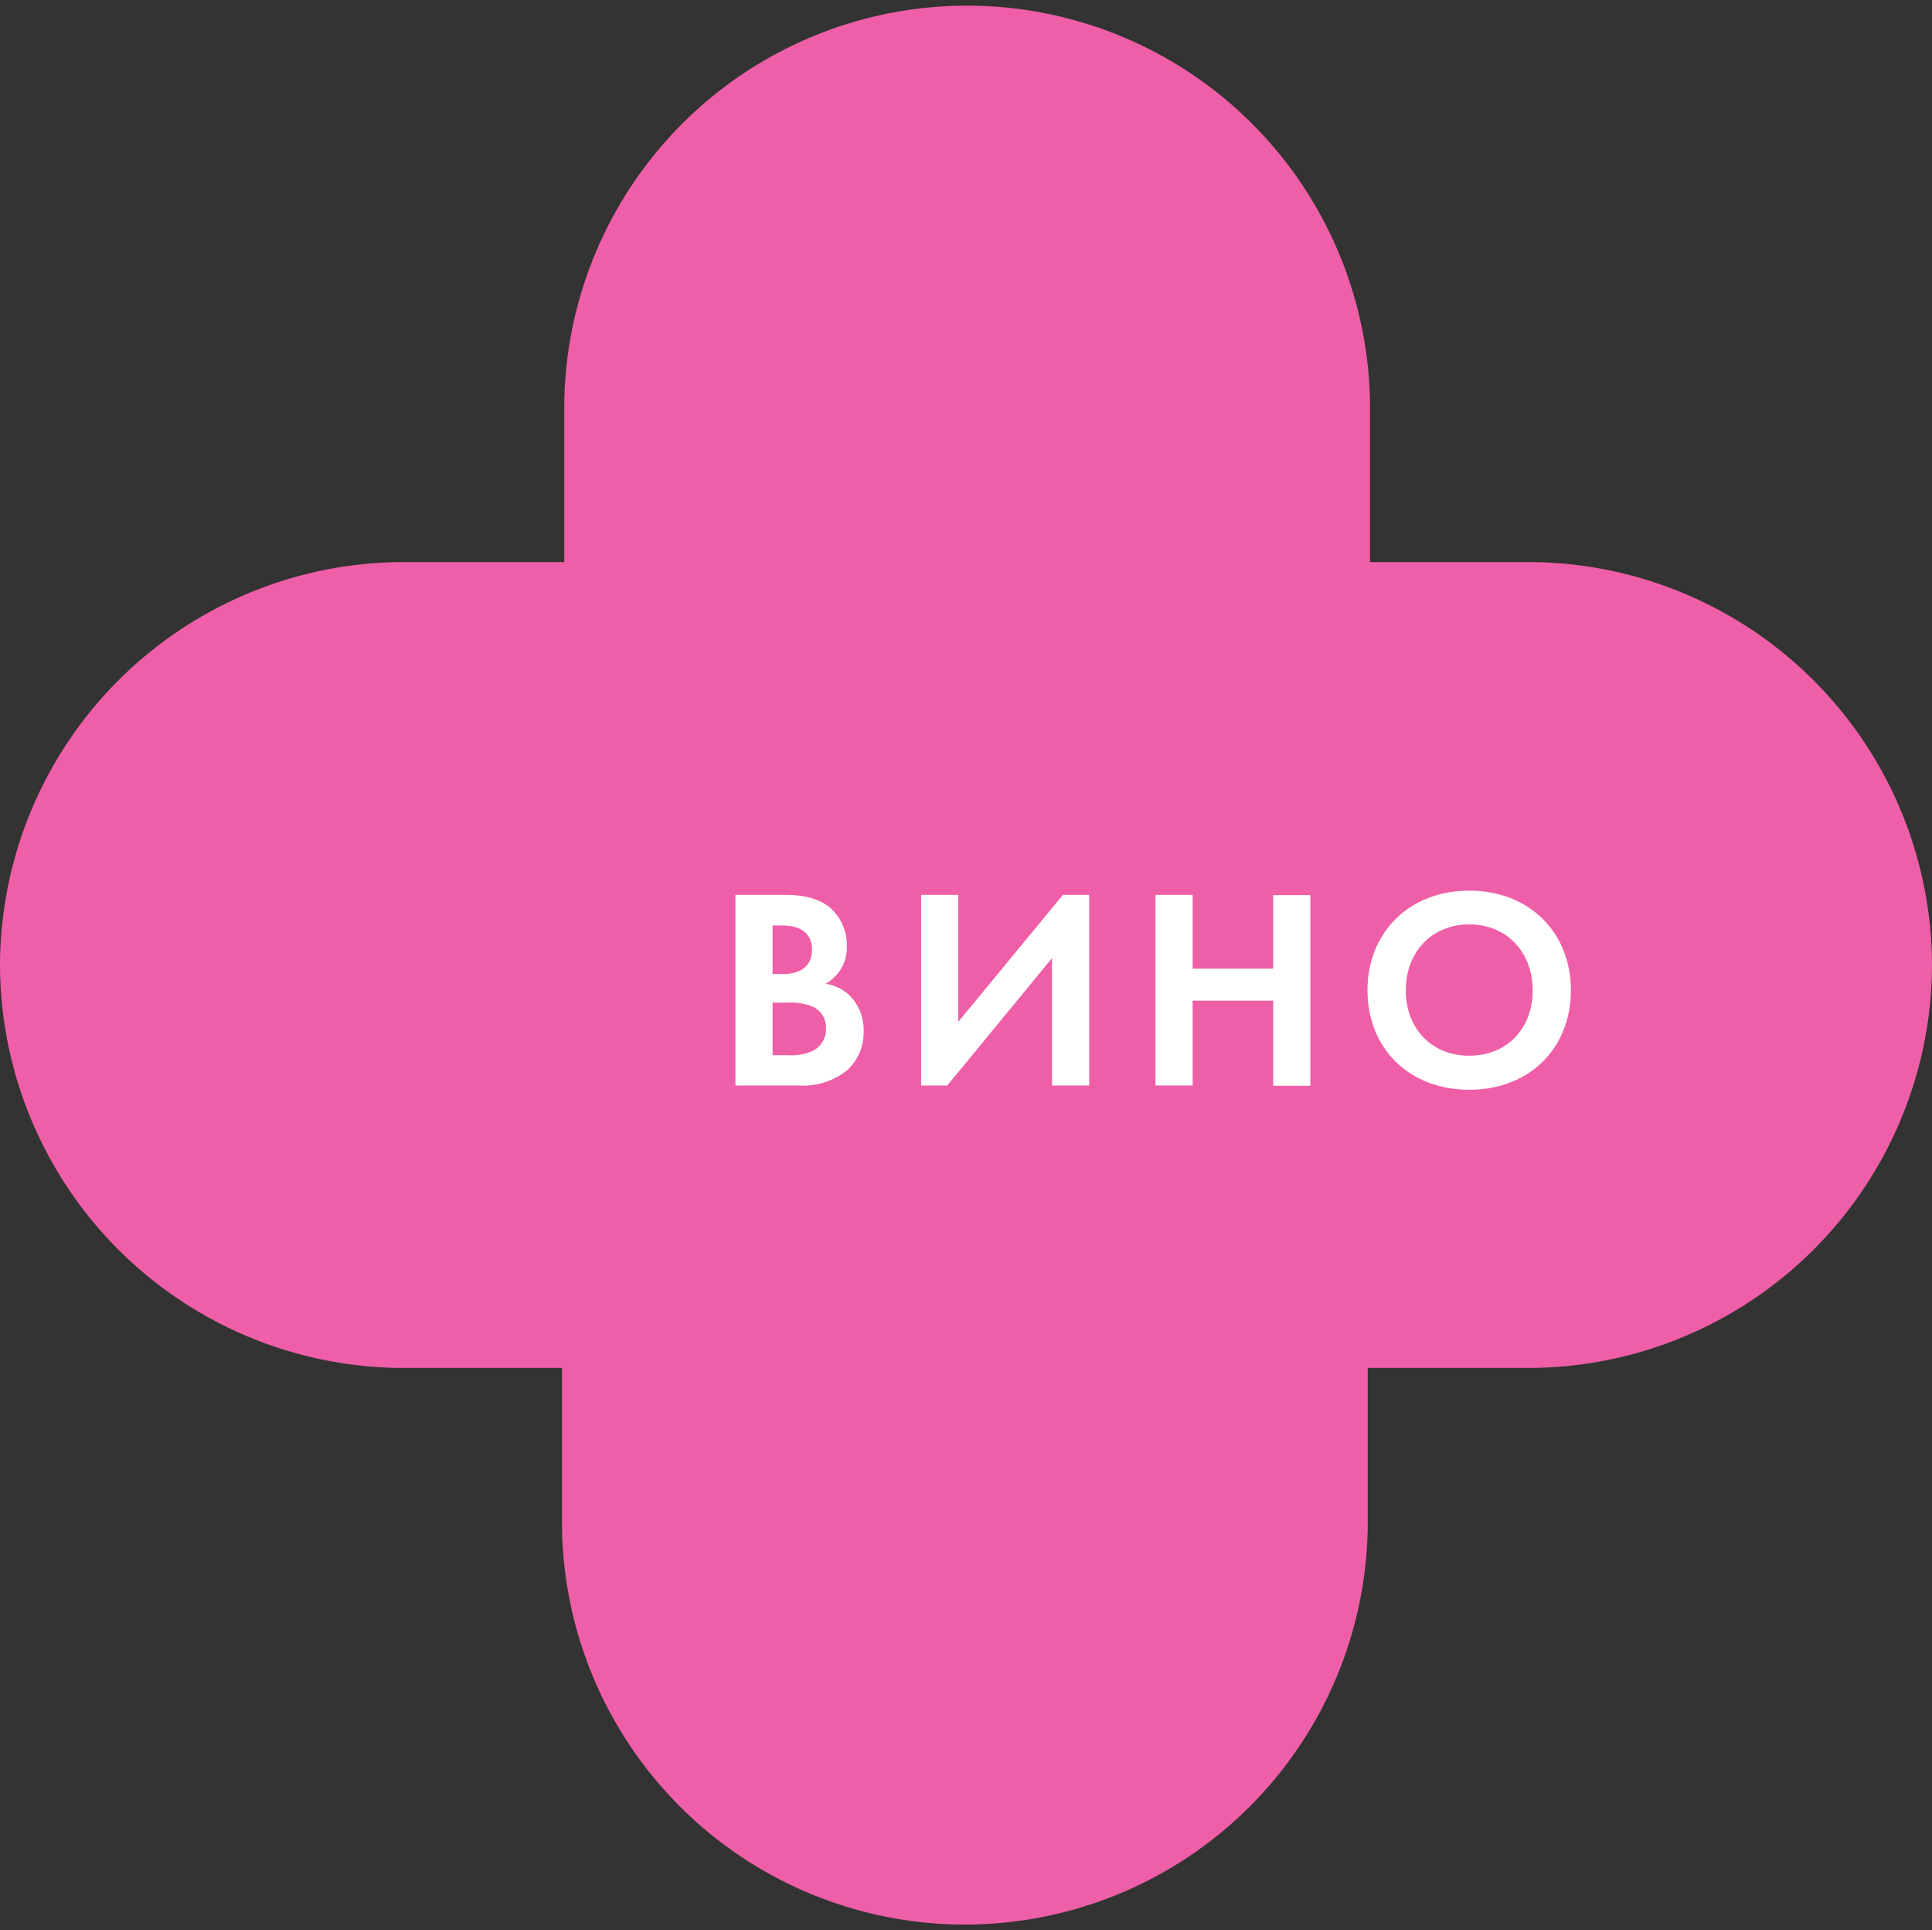
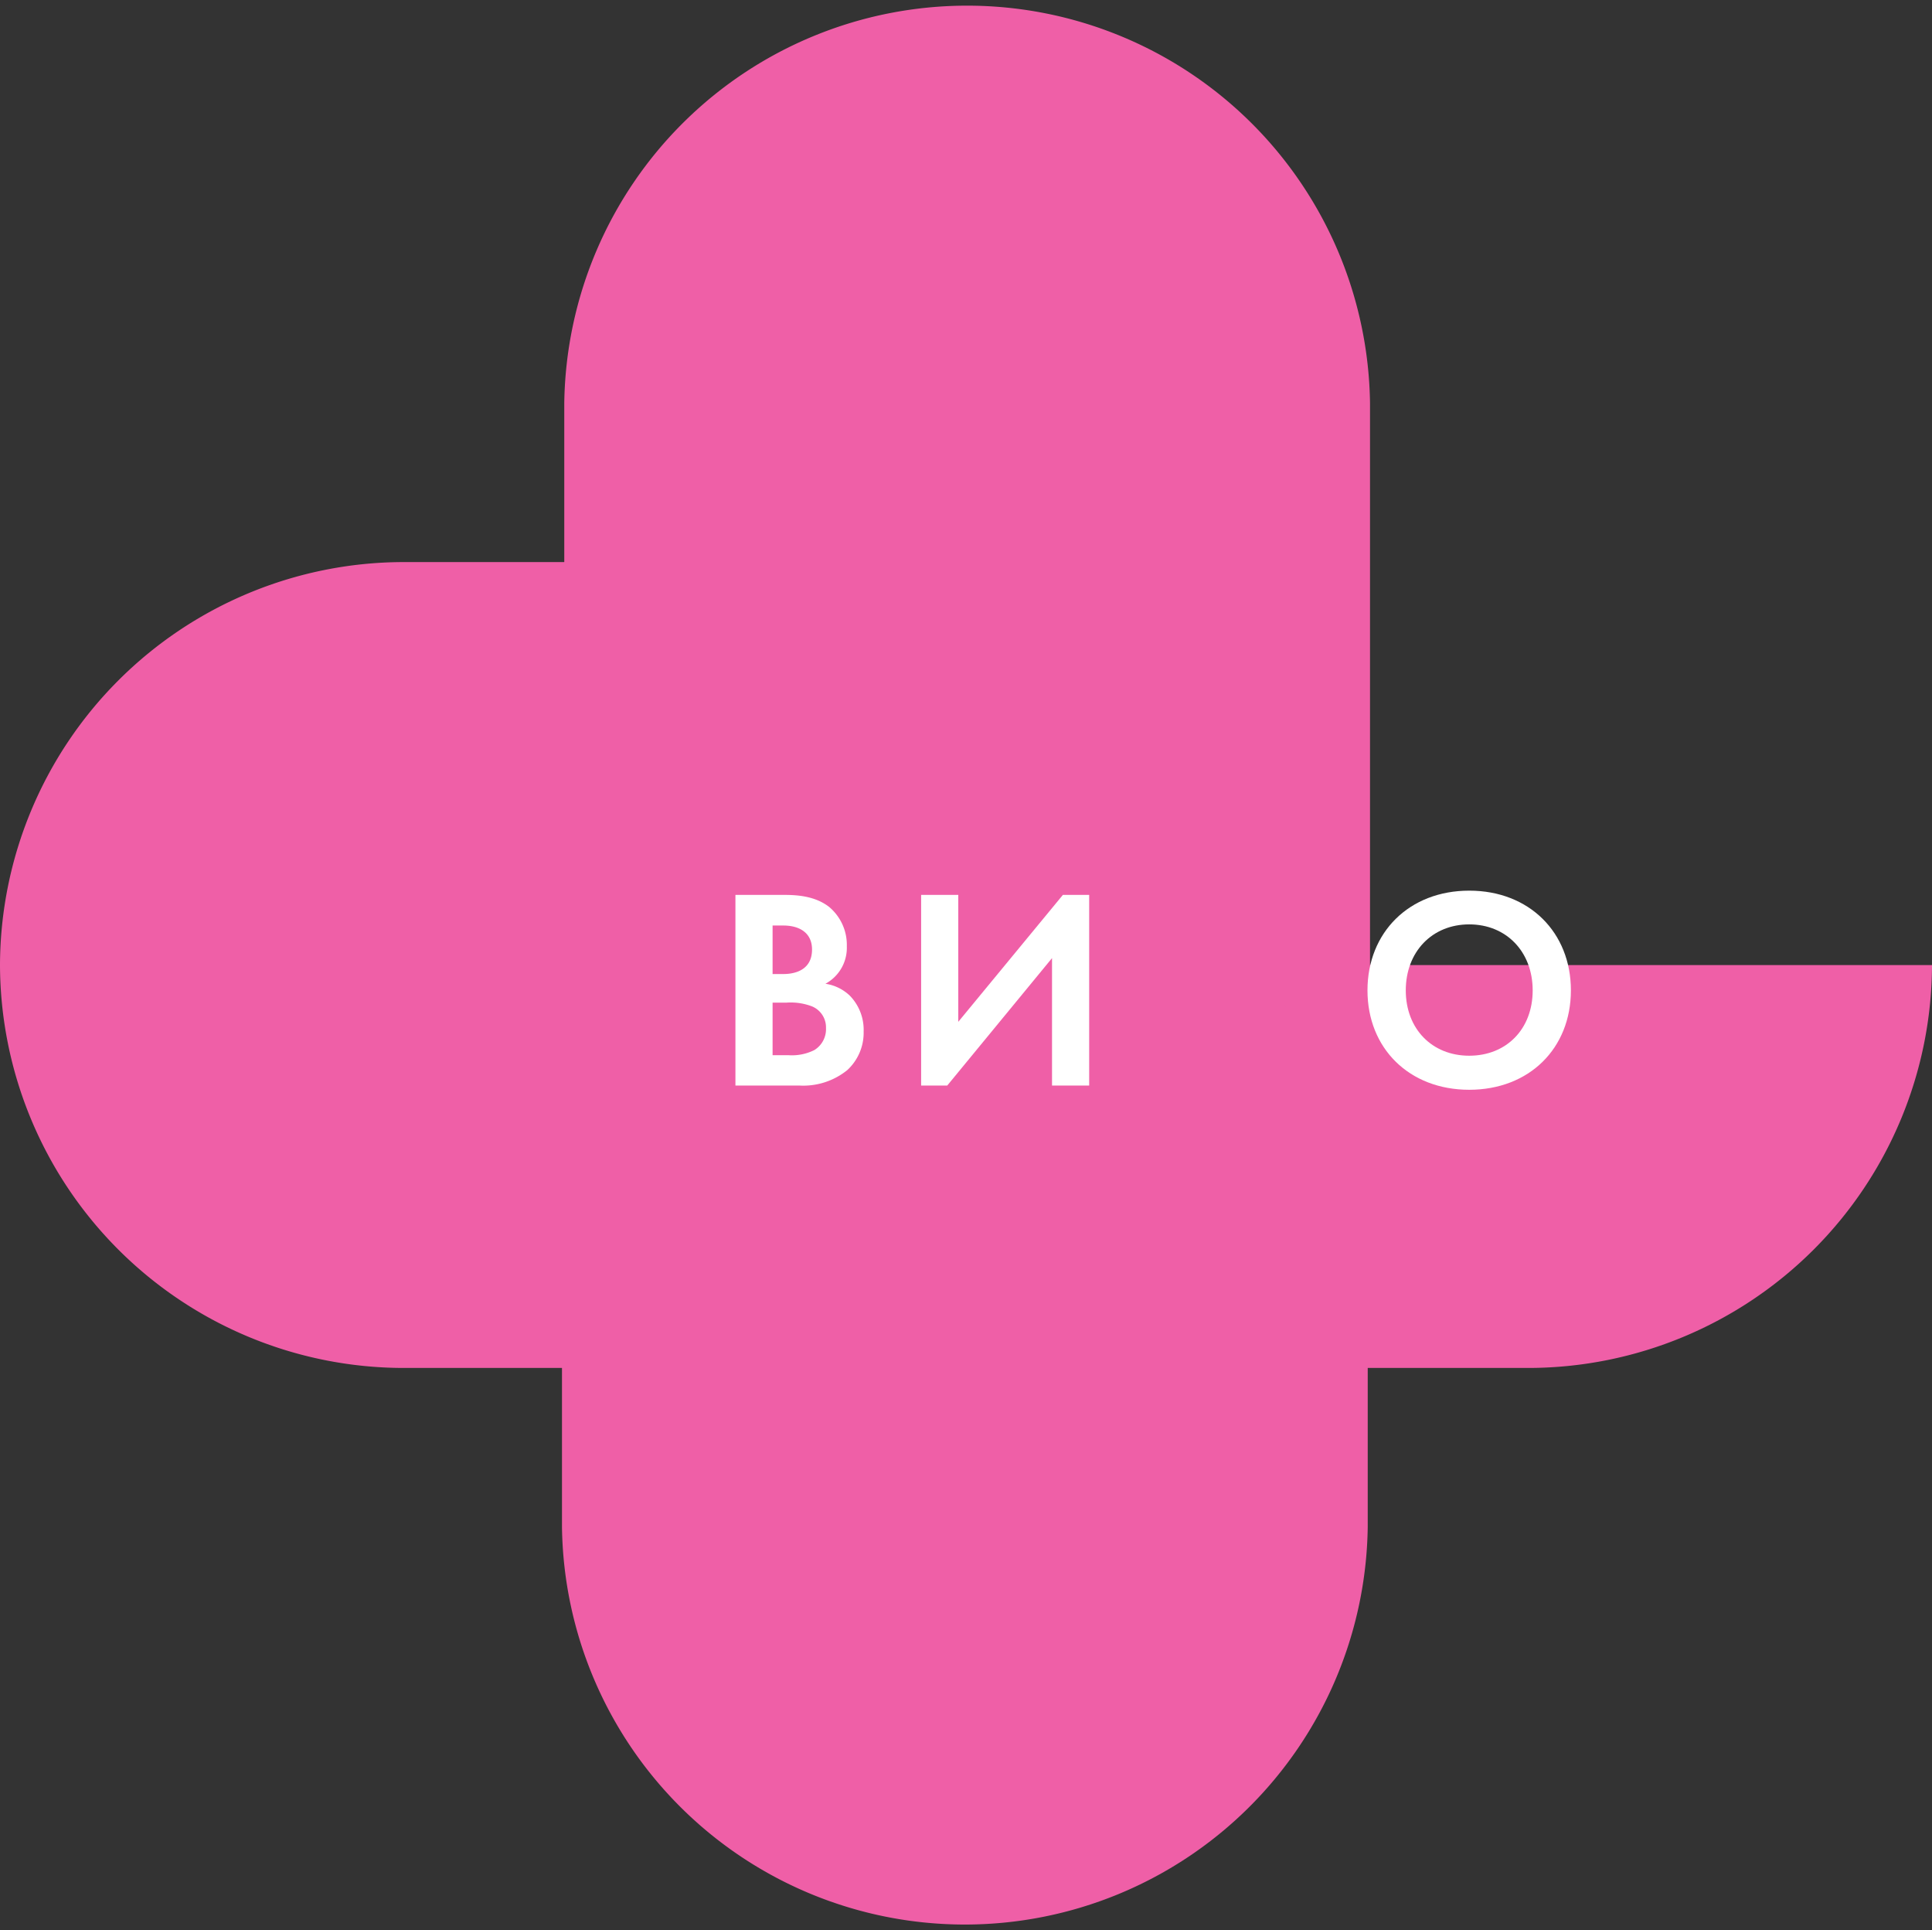
<svg xmlns="http://www.w3.org/2000/svg" viewBox="0 0 236.59 236.31">
  <rect x="0" y="0" width="236.59" height="236.31" fill="#333333" stroke="none" />
  <defs>
    <style>.cls-1{isolation:isolate;}.cls-2,.cls-3{fill:#ef5fa7;}.cls-3{mix-blend-mode:multiply;}.cls-4{fill:#fff;}</style>
  </defs>
  <title>red</title>
  <g class="cls-1">
    <g id="Слой_1" data-name="Слой 1">
      <path class="cls-2" d="M0,118.16a49.48,49.48,0,0,0,49.33,49.33H68.82V187a49.34,49.34,0,0,0,98.67,0V68.82H49.33A49.48,49.48,0,0,0,0,118.16Z" />
-       <path class="cls-2" d="M236.59,118.16a49.48,49.48,0,0,0-49.33-49.34H167.77V49.33a49.34,49.34,0,0,0-98.67,0V167.49H187.26A49.48,49.48,0,0,0,236.59,118.16Z" />
+       <path class="cls-2" d="M236.59,118.16H167.77V49.33a49.34,49.34,0,0,0-98.67,0V167.49H187.26A49.48,49.48,0,0,0,236.59,118.16Z" />
      <path class="cls-3" d="M69.11,167.49h98.16v-2.2c0-53.28-44-96.47-98.16-96.47h0Z" />
      <path class="cls-4" d="M95.83,109.57c1.3,0,3.82,0,5.7,1.47a6.06,6.06,0,0,1,2.17,4.83,5,5,0,0,1-2.62,4.58,5.48,5.48,0,0,1,3,1.47,6,6,0,0,1,1.68,4.38,6.22,6.22,0,0,1-2,4.72,8.57,8.57,0,0,1-5.91,1.89H90.06V109.57Zm-1.22,9.69H95.9c.7,0,3.54-.07,3.54-3,0-2.13-1.65-2.94-3.5-2.94H94.61Zm0,9.94h2a6.13,6.13,0,0,0,3.11-.63,3,3,0,0,0,1.43-2.69,2.78,2.78,0,0,0-1.71-2.66,7.32,7.32,0,0,0-3.11-.46H94.61Z" />
      <path class="cls-4" d="M117.35,109.57v15.54l12.81-15.54h3.22v23.34h-4.55v-15.6L116,132.91H112.8V109.57Z" />
-       <path class="cls-4" d="M146.05,118.6h9.86v-9h4.55v23.34h-4.55V122.52h-9.86v10.39H141.5V109.57h4.55Z" />
      <path class="cls-4" d="M192.37,121.26c0,7.1-5.1,12.17-12.45,12.17s-12.46-5.07-12.46-12.17,5.11-12.21,12.46-12.21S192.37,114.16,192.37,121.26Zm-4.68,0c0-4.72-3.22-8.08-7.77-8.08s-7.77,3.36-7.77,8.08,3.22,8,7.77,8S187.69,126,187.69,121.26Z" />
    </g>
  </g>
</svg>